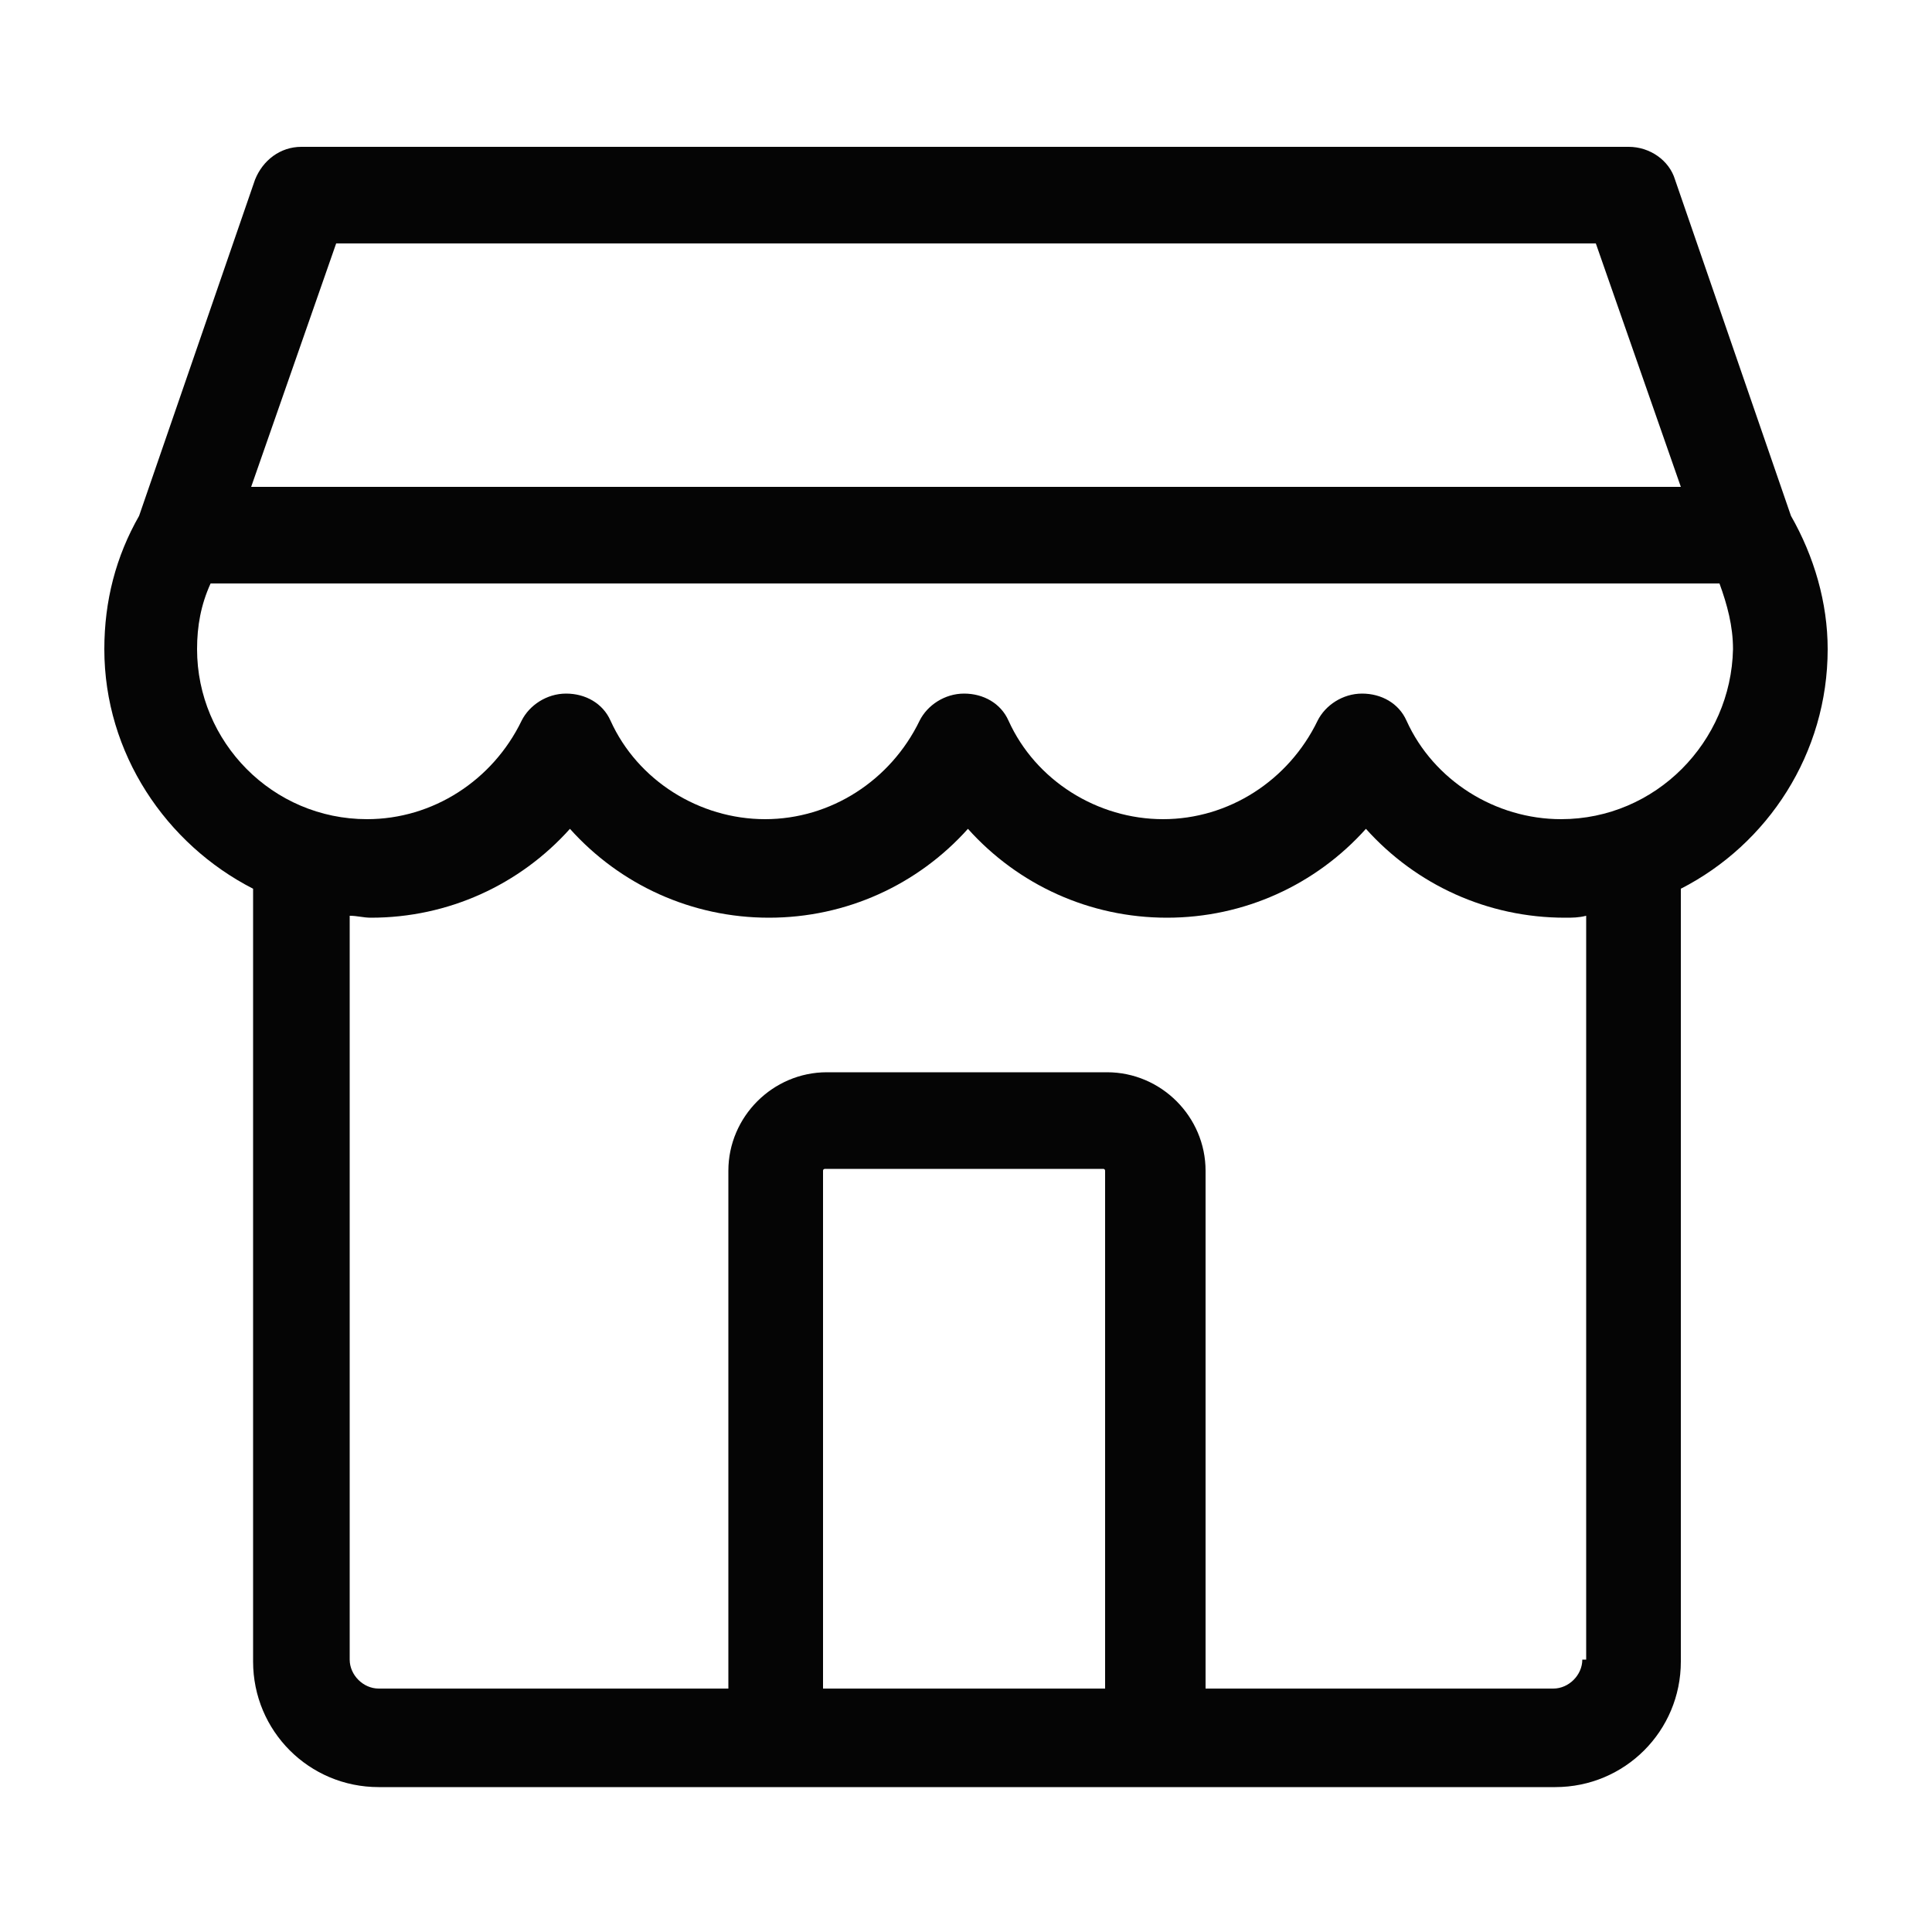
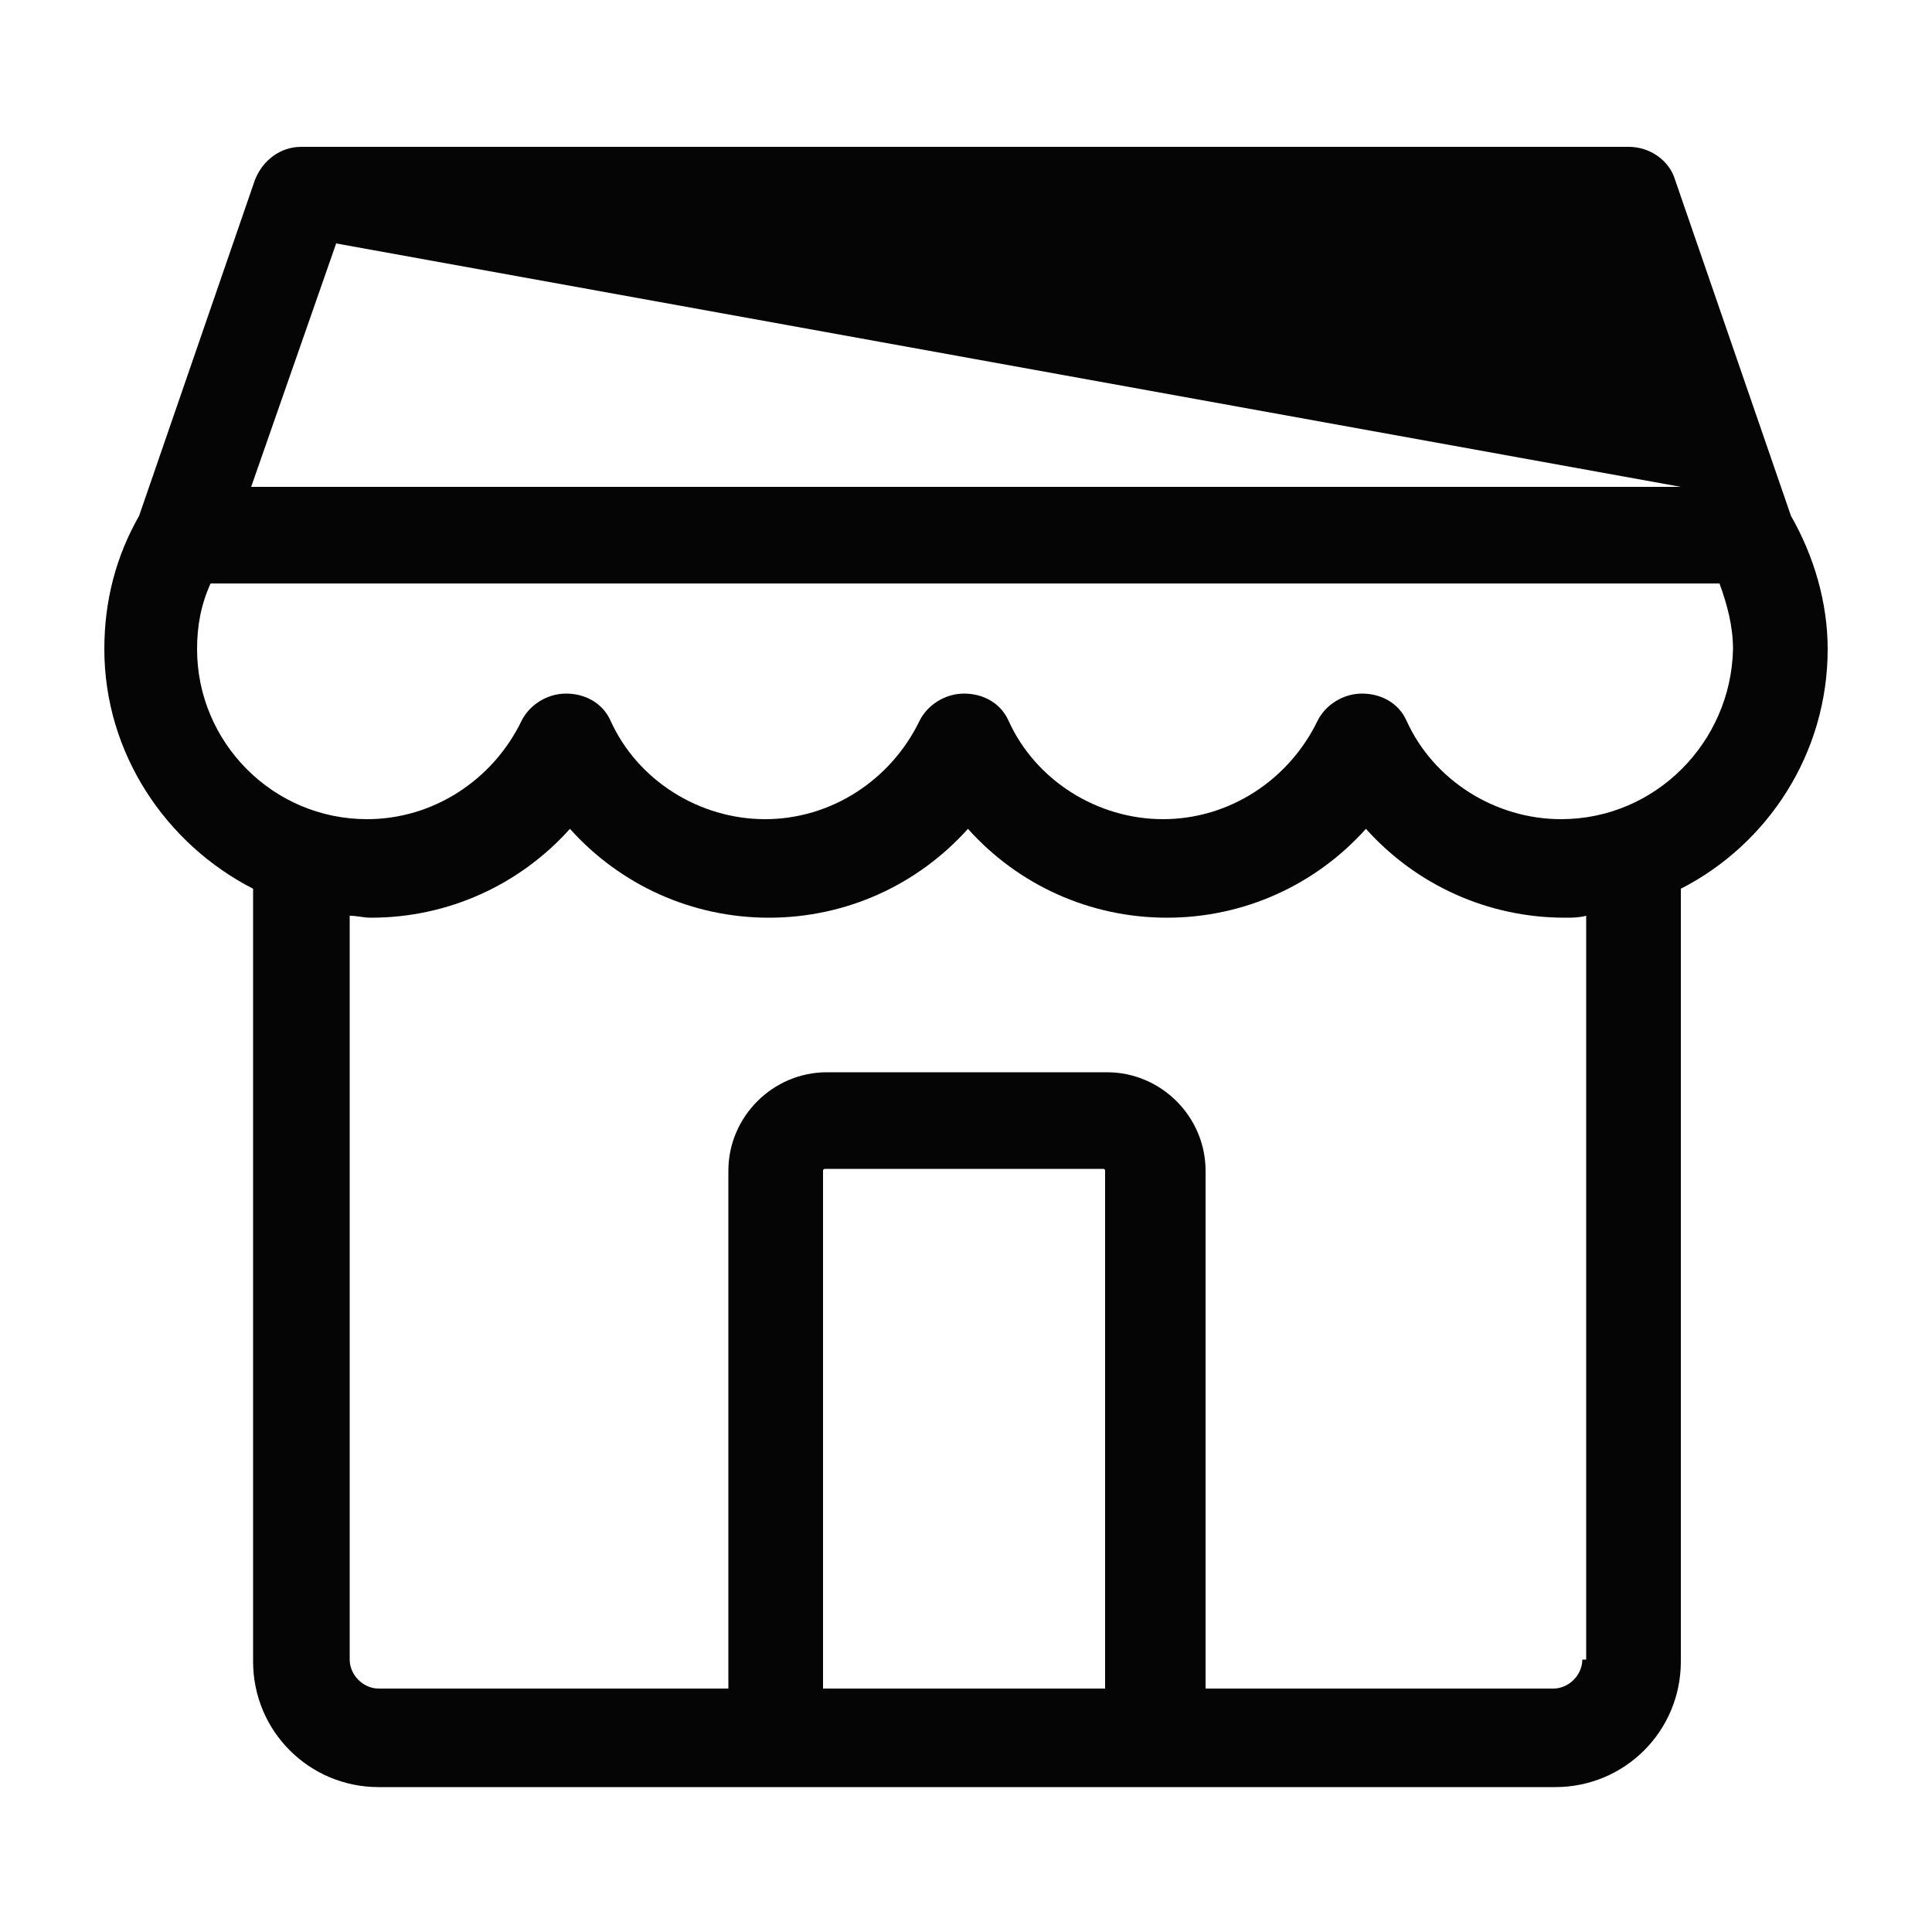
<svg xmlns="http://www.w3.org/2000/svg" width="29" height="29" viewBox="0 0 29 29" fill="none">
-   <path d="M27.434 9.744C27.434 9.048 27.231 8.352 26.883 7.743L25.143 2.697C25.056 2.407 24.766 2.204 24.447 2.204H4.524C4.205 2.204 3.944 2.407 3.828 2.697L2.088 7.743C1.74 8.352 1.566 9.019 1.566 9.744C1.566 11.31 2.494 12.673 3.799 13.34V24.94C3.799 25.984 4.64 26.825 5.684 26.825H10.933H18.096H23.345C24.389 26.825 25.23 25.984 25.23 24.94V13.34C26.535 12.673 27.434 11.31 27.434 9.744ZM5.046 3.654H23.954L25.23 7.308H3.77L5.046 3.654ZM12.354 25.346V17.574C12.354 17.545 12.383 17.545 12.383 17.545H16.559C16.588 17.545 16.588 17.574 16.588 17.574V25.346H12.354ZM23.751 24.911C23.751 25.143 23.548 25.346 23.316 25.346H18.096V17.574C18.096 16.762 17.429 16.095 16.617 16.095H12.412C11.6 16.095 10.933 16.762 10.933 17.574V25.346H5.684C5.452 25.346 5.249 25.143 5.249 24.911V13.746C5.365 13.746 5.452 13.775 5.568 13.775C6.728 13.775 7.801 13.282 8.555 12.441C9.309 13.282 10.382 13.775 11.542 13.775C12.702 13.775 13.775 13.282 14.529 12.441C15.283 13.282 16.356 13.775 17.516 13.775C18.676 13.775 19.749 13.282 20.503 12.441C21.257 13.282 22.33 13.775 23.49 13.775C23.606 13.775 23.693 13.775 23.809 13.746V24.911H23.751ZM23.432 12.296C22.446 12.296 21.518 11.716 21.112 10.817C20.996 10.556 20.735 10.411 20.445 10.411C20.155 10.411 19.894 10.585 19.778 10.817C19.343 11.716 18.444 12.296 17.458 12.296C16.472 12.296 15.544 11.716 15.138 10.817C15.022 10.556 14.761 10.411 14.471 10.411C14.181 10.411 13.92 10.585 13.804 10.817C13.369 11.716 12.47 12.296 11.484 12.296C10.498 12.296 9.57 11.716 9.164 10.817C9.048 10.556 8.787 10.411 8.497 10.411C8.207 10.411 7.946 10.585 7.83 10.817C7.395 11.716 6.496 12.296 5.51 12.296C4.089 12.296 2.958 11.136 2.958 9.744C2.958 9.396 3.016 9.077 3.161 8.758H25.81C25.926 9.077 26.013 9.396 26.013 9.744C25.984 11.136 24.853 12.296 23.432 12.296Z" fill="#050505" />
+   <path d="M27.434 9.744C27.434 9.048 27.231 8.352 26.883 7.743L25.143 2.697C25.056 2.407 24.766 2.204 24.447 2.204H4.524C4.205 2.204 3.944 2.407 3.828 2.697L2.088 7.743C1.74 8.352 1.566 9.019 1.566 9.744C1.566 11.31 2.494 12.673 3.799 13.34V24.94C3.799 25.984 4.64 26.825 5.684 26.825H10.933H18.096H23.345C24.389 26.825 25.23 25.984 25.23 24.94V13.34C26.535 12.673 27.434 11.31 27.434 9.744ZM5.046 3.654L25.23 7.308H3.77L5.046 3.654ZM12.354 25.346V17.574C12.354 17.545 12.383 17.545 12.383 17.545H16.559C16.588 17.545 16.588 17.574 16.588 17.574V25.346H12.354ZM23.751 24.911C23.751 25.143 23.548 25.346 23.316 25.346H18.096V17.574C18.096 16.762 17.429 16.095 16.617 16.095H12.412C11.6 16.095 10.933 16.762 10.933 17.574V25.346H5.684C5.452 25.346 5.249 25.143 5.249 24.911V13.746C5.365 13.746 5.452 13.775 5.568 13.775C6.728 13.775 7.801 13.282 8.555 12.441C9.309 13.282 10.382 13.775 11.542 13.775C12.702 13.775 13.775 13.282 14.529 12.441C15.283 13.282 16.356 13.775 17.516 13.775C18.676 13.775 19.749 13.282 20.503 12.441C21.257 13.282 22.33 13.775 23.49 13.775C23.606 13.775 23.693 13.775 23.809 13.746V24.911H23.751ZM23.432 12.296C22.446 12.296 21.518 11.716 21.112 10.817C20.996 10.556 20.735 10.411 20.445 10.411C20.155 10.411 19.894 10.585 19.778 10.817C19.343 11.716 18.444 12.296 17.458 12.296C16.472 12.296 15.544 11.716 15.138 10.817C15.022 10.556 14.761 10.411 14.471 10.411C14.181 10.411 13.92 10.585 13.804 10.817C13.369 11.716 12.47 12.296 11.484 12.296C10.498 12.296 9.57 11.716 9.164 10.817C9.048 10.556 8.787 10.411 8.497 10.411C8.207 10.411 7.946 10.585 7.83 10.817C7.395 11.716 6.496 12.296 5.51 12.296C4.089 12.296 2.958 11.136 2.958 9.744C2.958 9.396 3.016 9.077 3.161 8.758H25.81C25.926 9.077 26.013 9.396 26.013 9.744C25.984 11.136 24.853 12.296 23.432 12.296Z" fill="#050505" />
</svg>